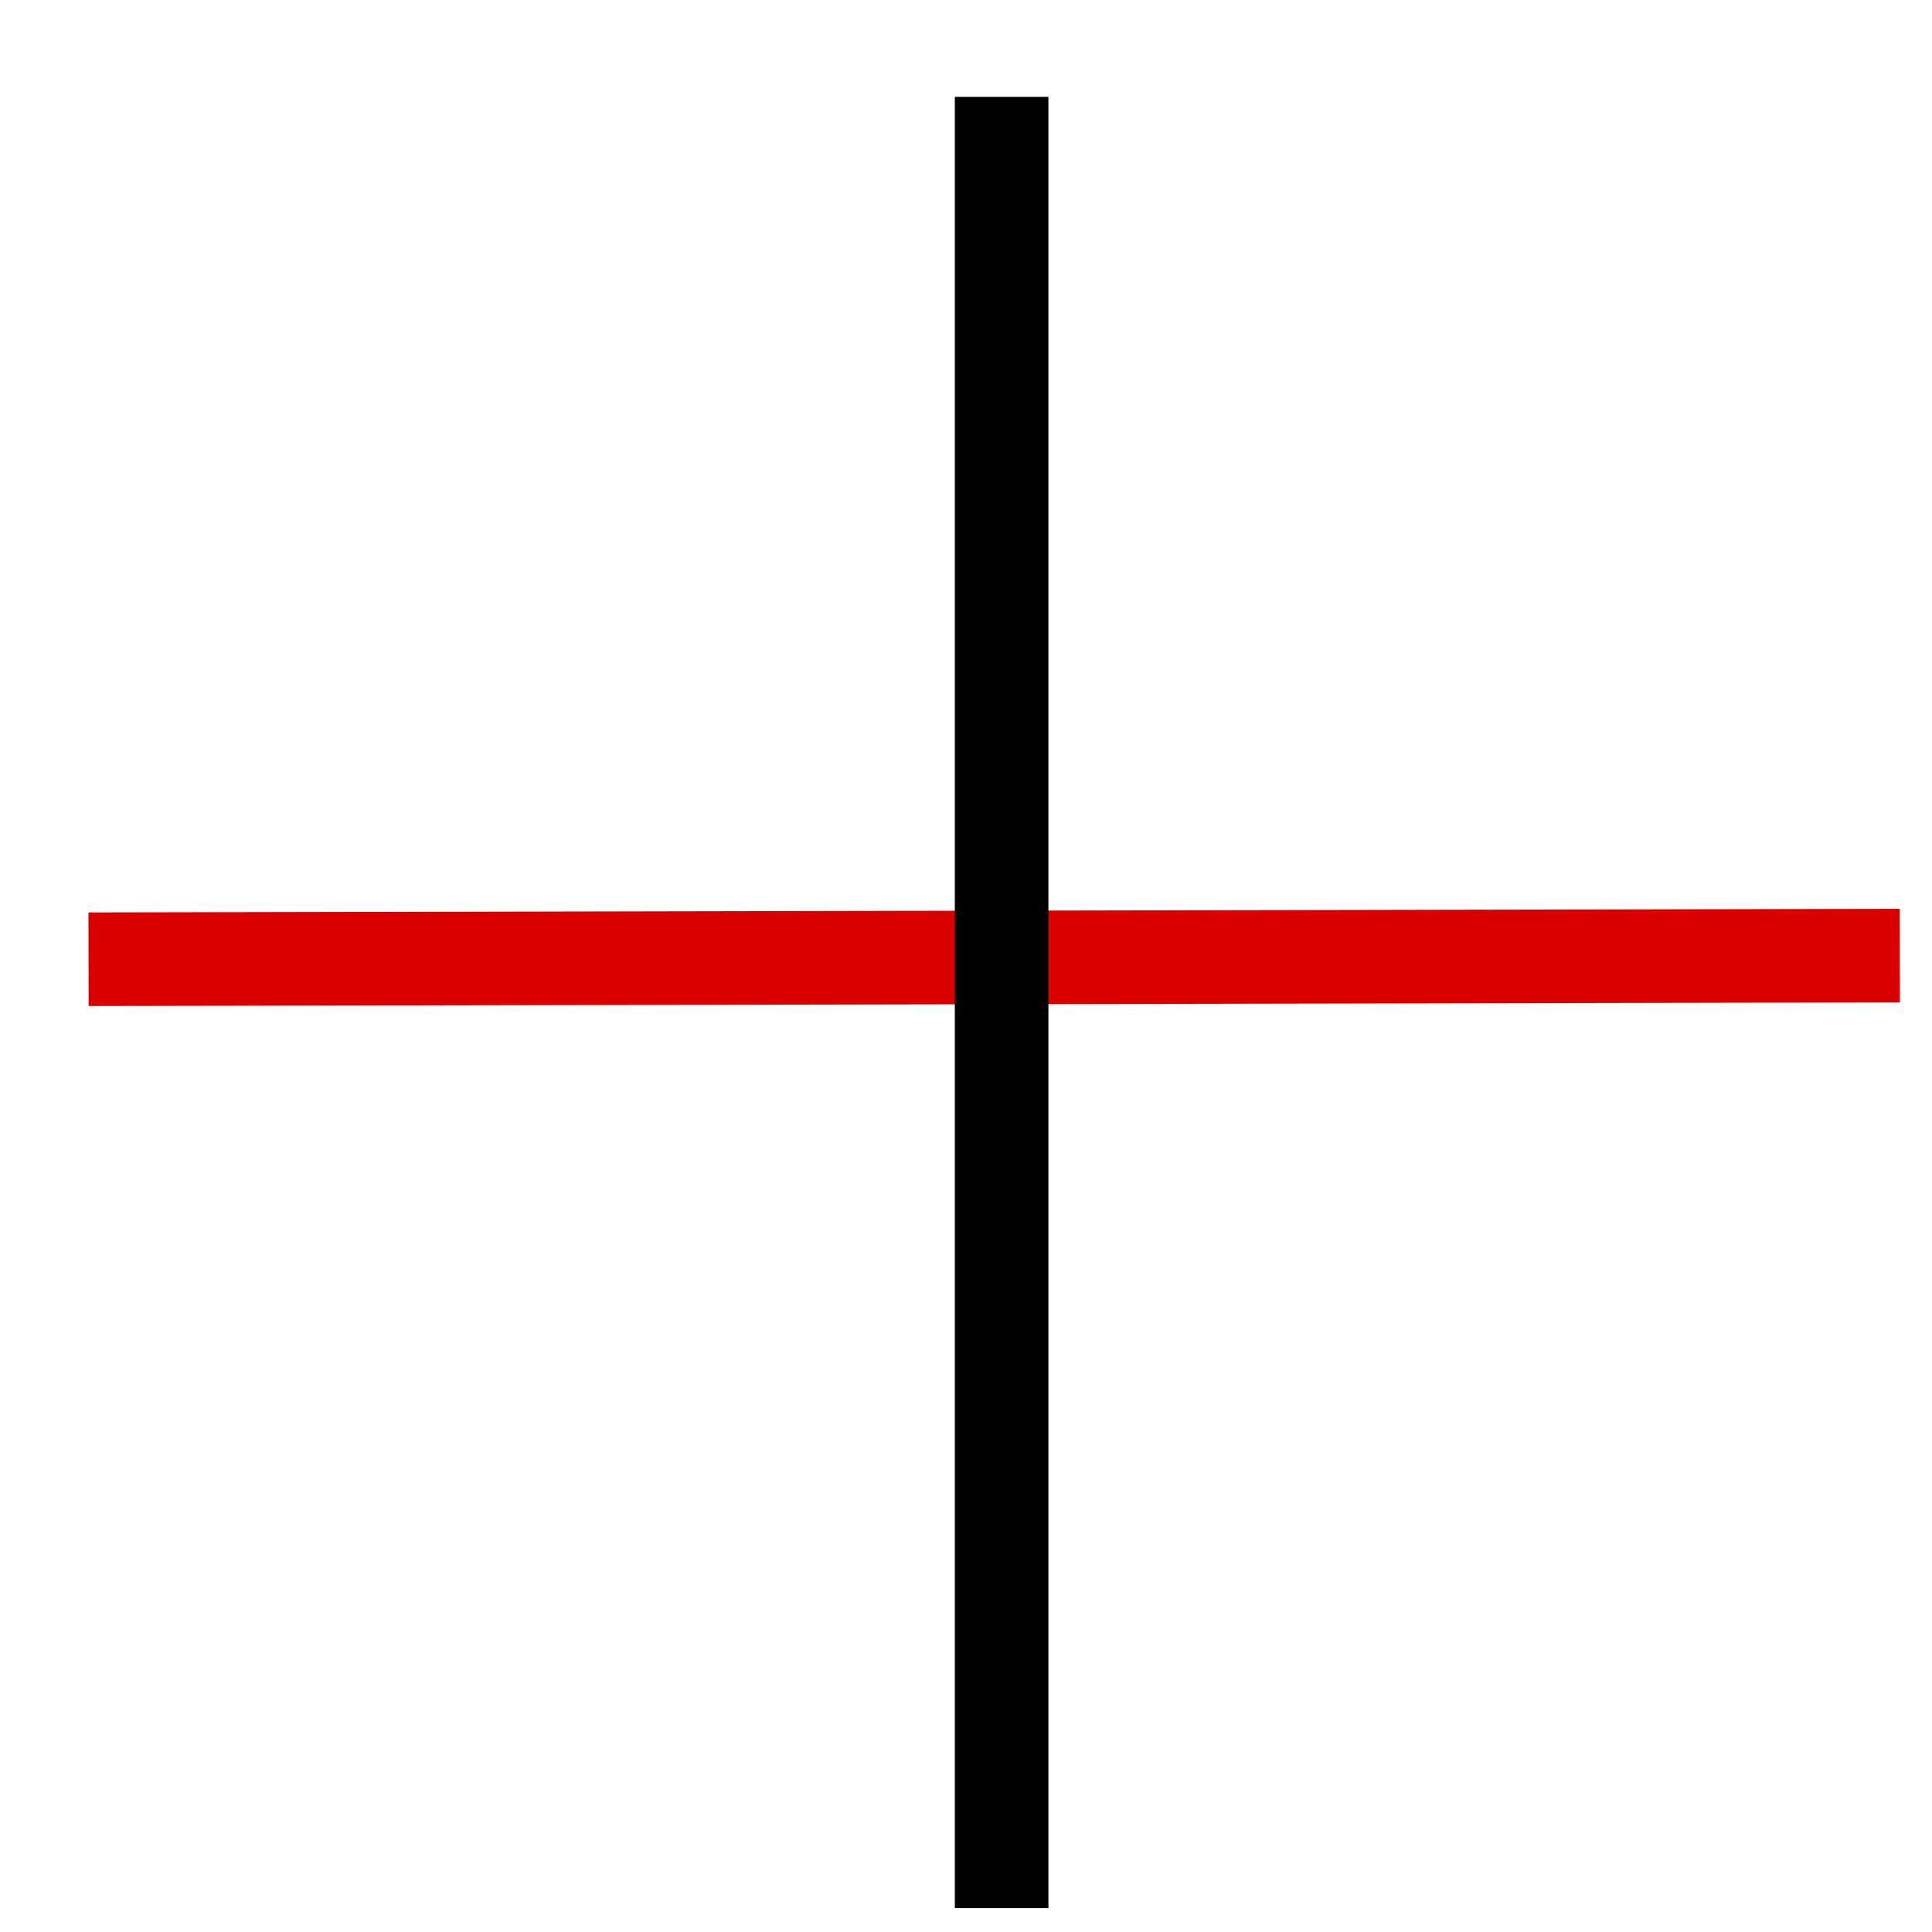
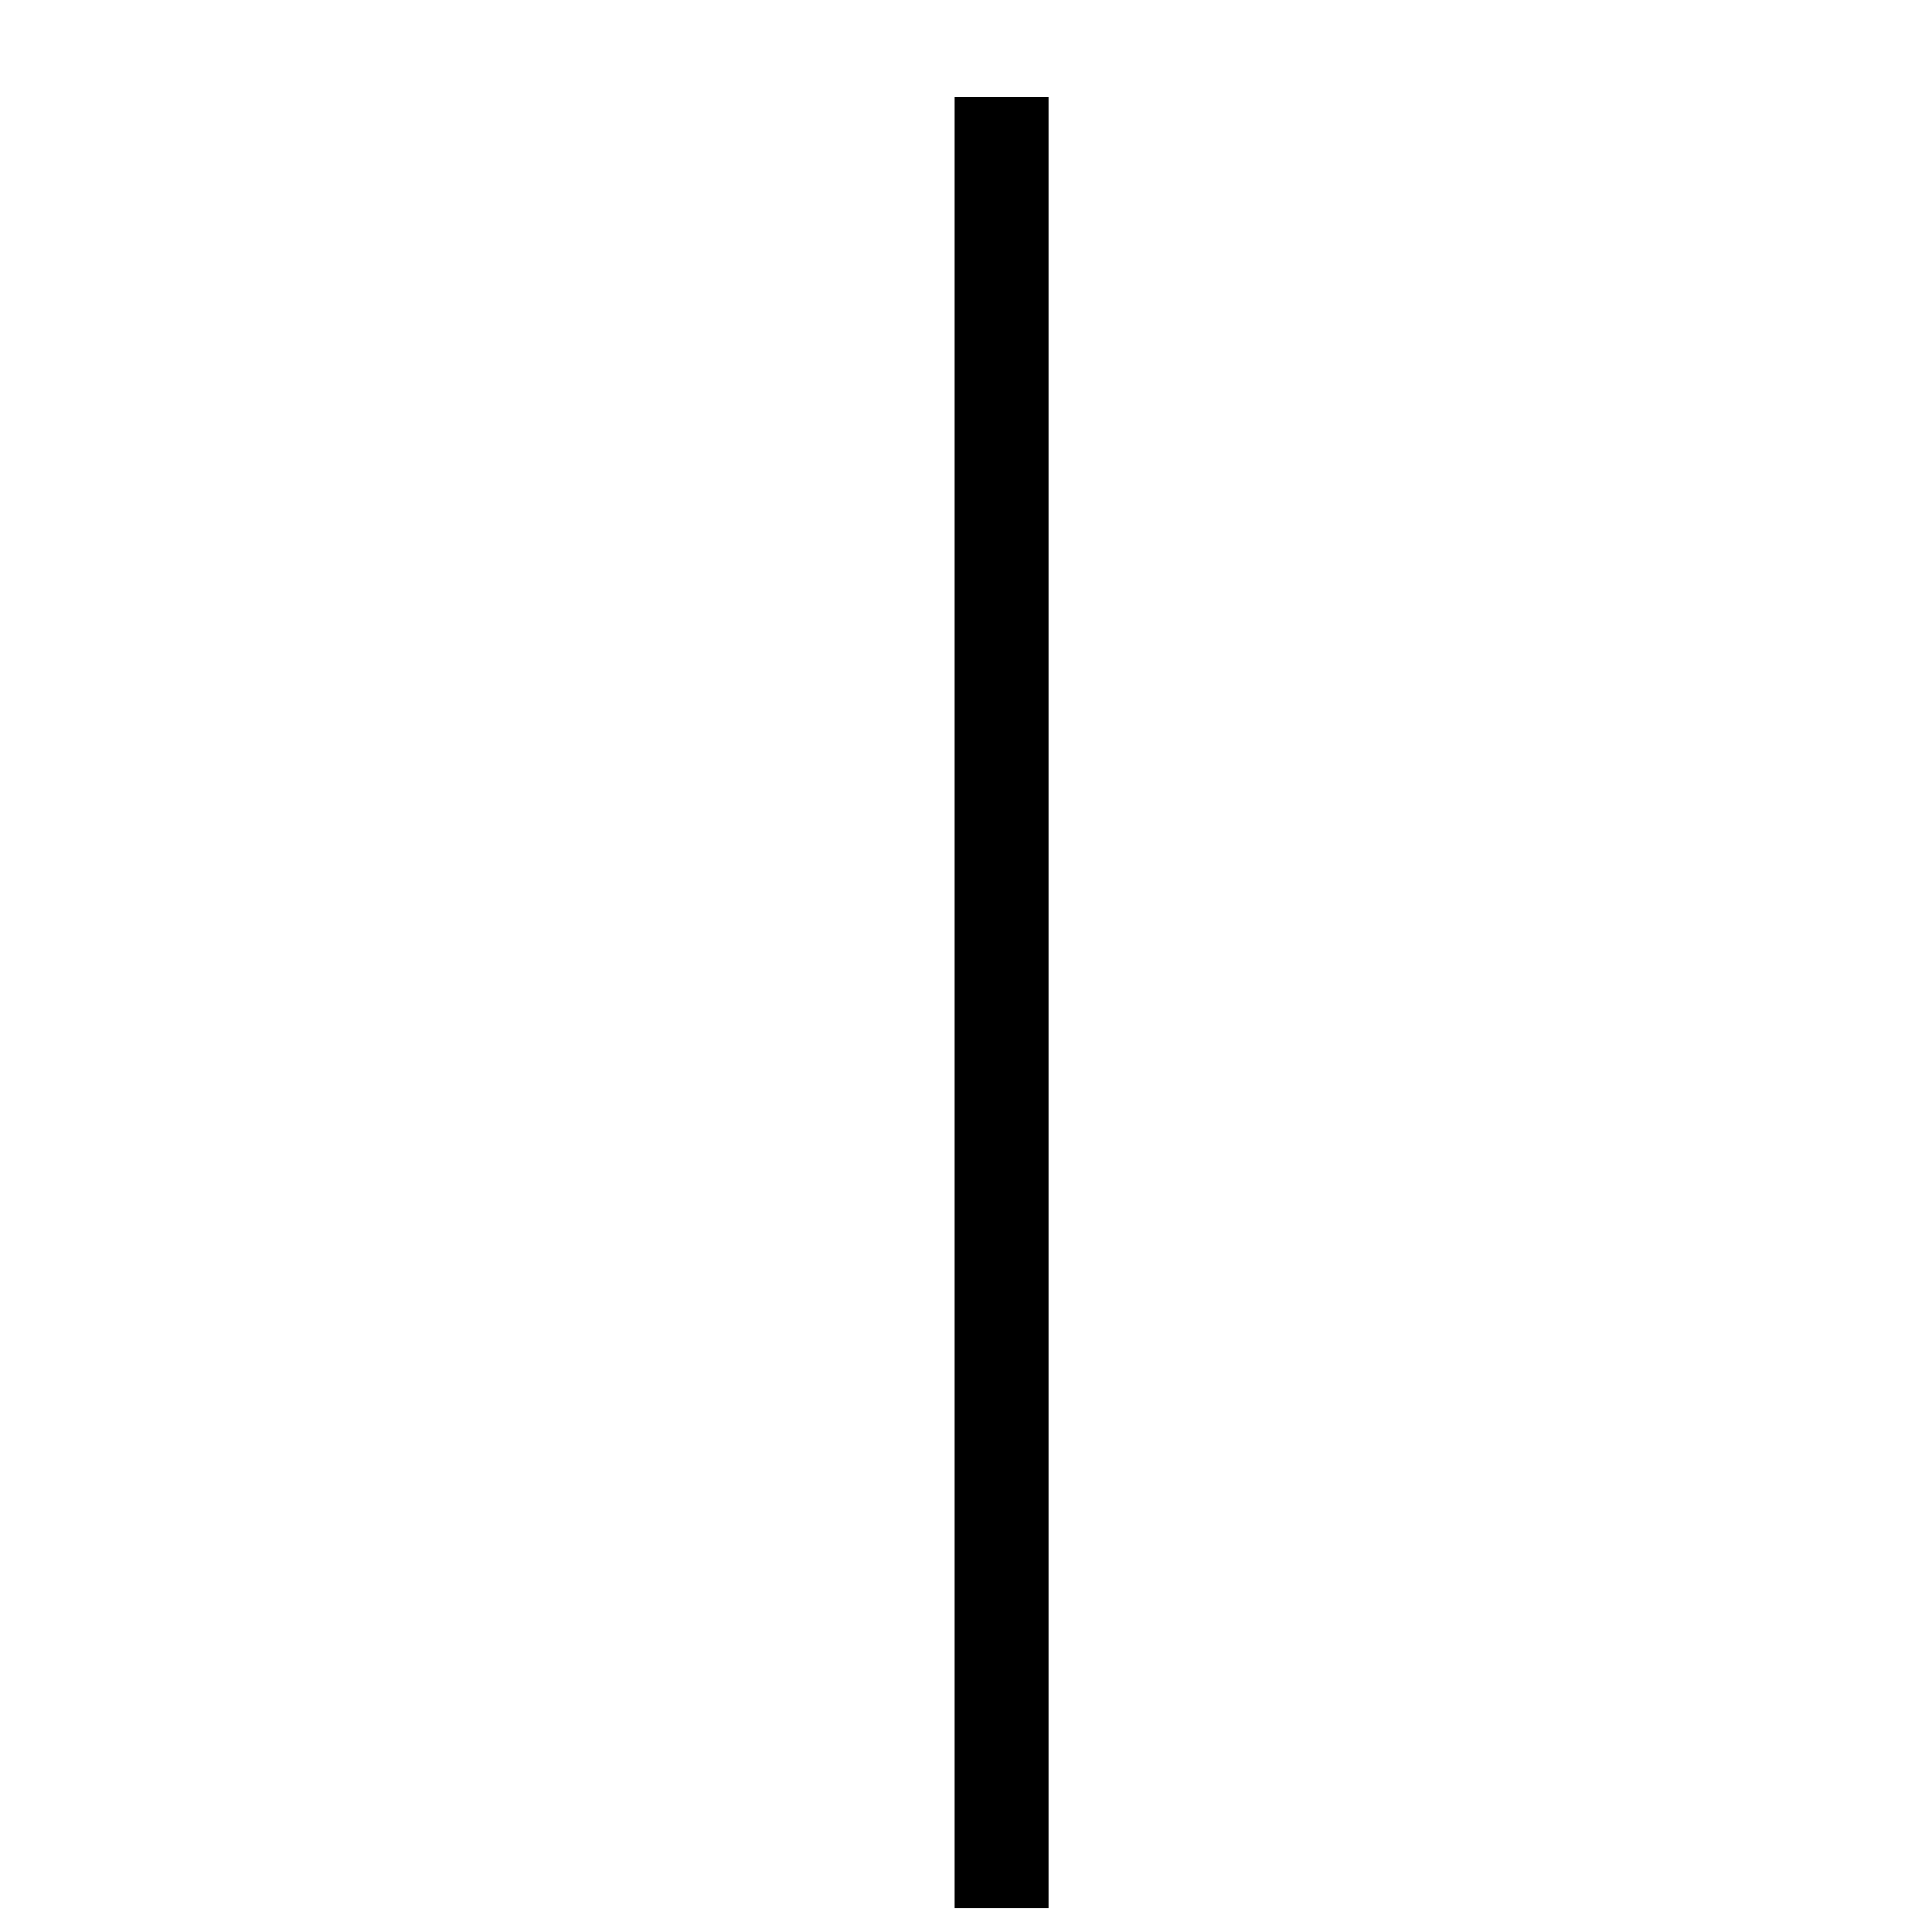
<svg xmlns="http://www.w3.org/2000/svg" width="16" height="16" viewBox="0 0 16 16" fill="none">
-   <line y1="-0.387" x2="15" y2="-0.387" transform="matrix(1 -0.002 0.002 1 0.734 8.331)" stroke="#D80000" stroke-width="0.775" />
  <line x1="8.295" y1="0.802" x2="8.295" y2="15.802" stroke="black" stroke-width="0.775" />
</svg>